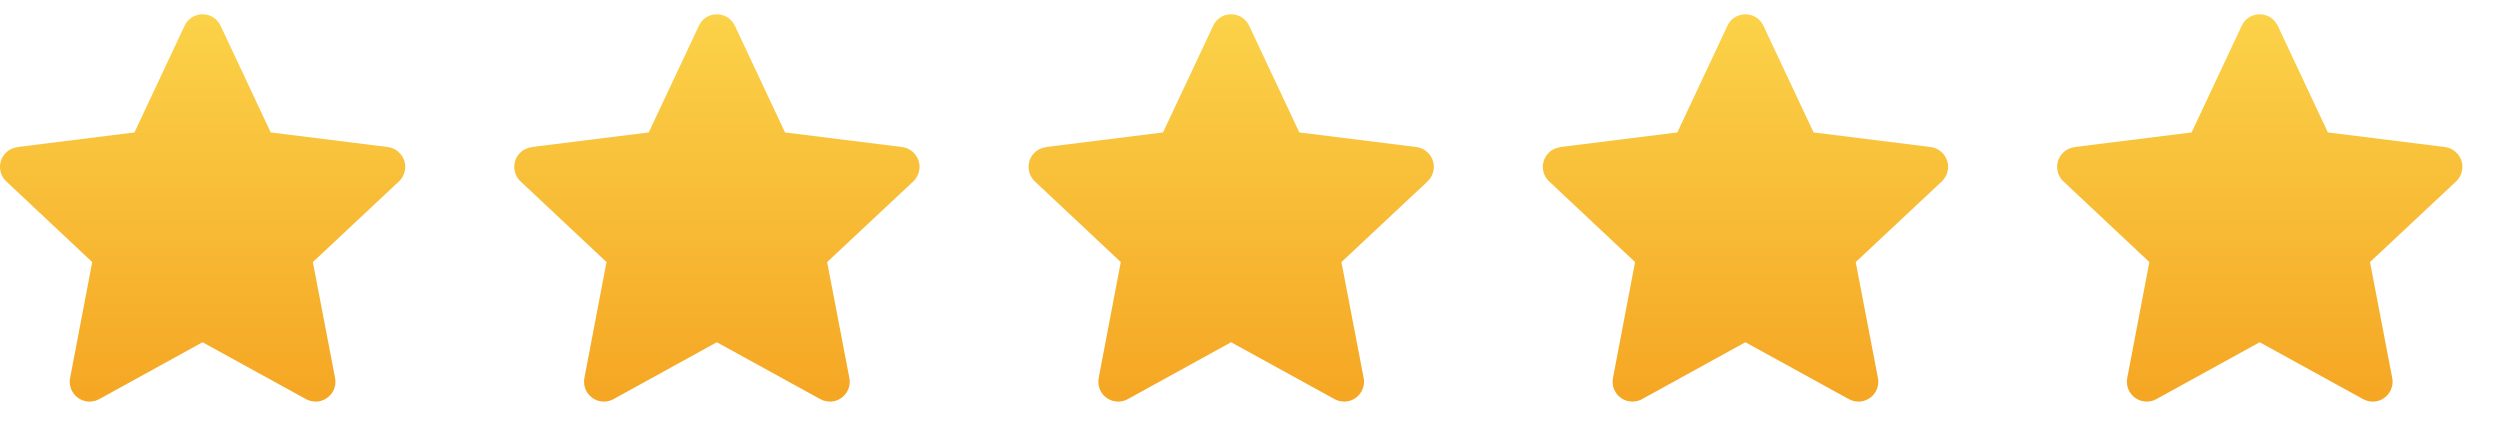
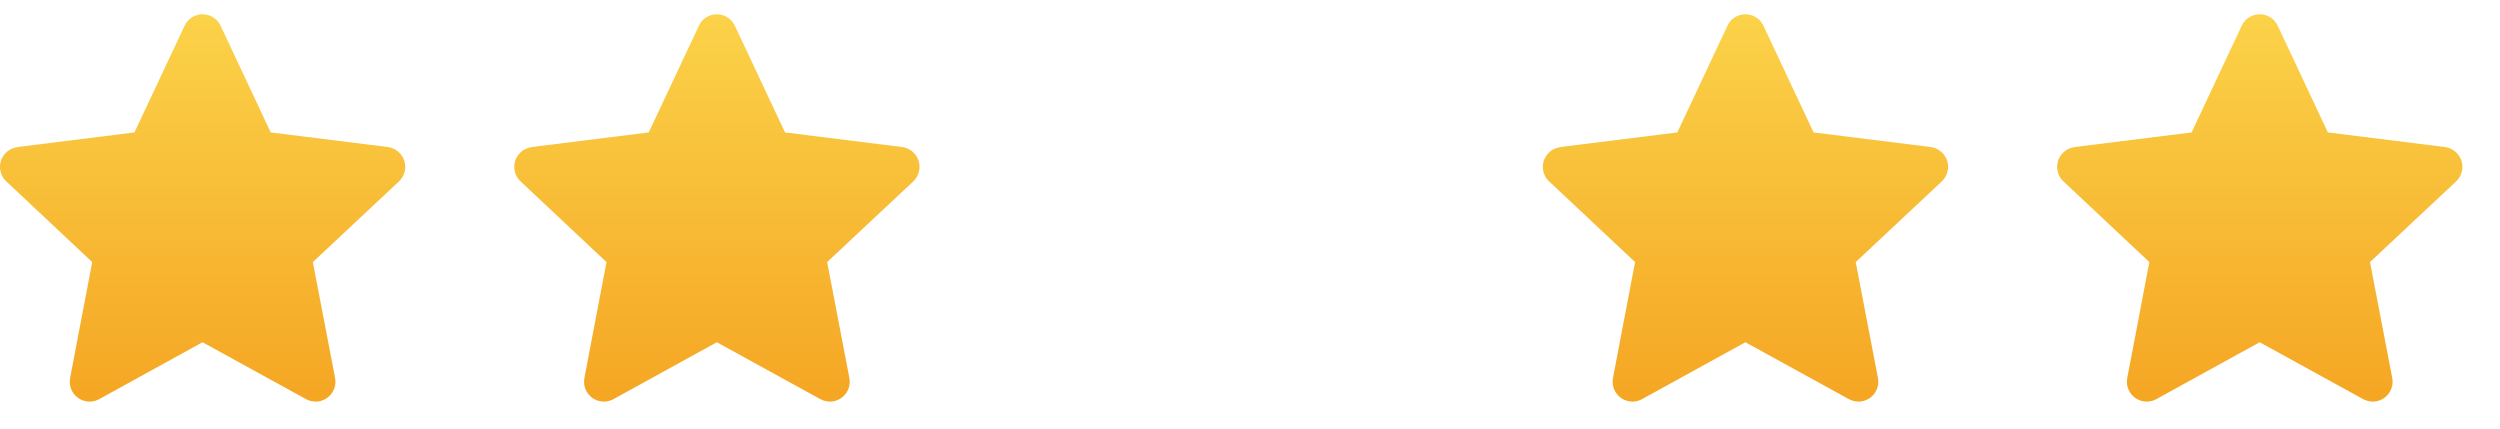
<svg xmlns="http://www.w3.org/2000/svg" width="105" height="18" viewBox="0 0 105 18" fill="none">
  <g clip-path="url(#clip0_774_9702)">
    <path fill-rule="evenodd" clip-rule="evenodd" d="M9.265 1.081L11.371 5.562L16.285 6.175C16.74 6.234 17.073 6.653 17.014 7.109C16.985 7.33 16.874 7.523 16.716 7.657L13.14 11.007L14.073 15.874C14.161 16.329 13.863 16.766 13.408 16.854C13.21 16.889 13.011 16.854 12.848 16.761L8.506 14.374L4.171 16.761C3.762 16.988 3.254 16.837 3.033 16.434C2.933 16.253 2.91 16.054 2.945 15.874L3.873 11.007L0.261 7.616C-0.072 7.301 -0.089 6.77 0.226 6.438C0.366 6.286 0.547 6.204 0.734 6.181V6.175L5.647 5.562L7.753 1.081C7.946 0.661 8.442 0.486 8.862 0.678C9.049 0.766 9.183 0.911 9.265 1.081Z" fill="url(#paint0_linear_774_9702)" />
  </g>
  <g clip-path="url(#clip1_774_9702)">
    <path fill-rule="evenodd" clip-rule="evenodd" d="M30.865 1.081L32.971 5.562L37.885 6.175C38.34 6.234 38.673 6.653 38.614 7.109C38.585 7.33 38.474 7.523 38.317 7.657L34.74 11.007L35.673 15.874C35.761 16.329 35.463 16.766 35.008 16.854C34.81 16.889 34.611 16.854 34.448 16.761L30.106 14.374L25.771 16.761C25.362 16.988 24.855 16.837 24.633 16.434C24.534 16.253 24.51 16.054 24.545 15.874L25.473 11.007L21.861 7.616C21.528 7.301 21.511 6.77 21.826 6.438C21.966 6.286 22.147 6.204 22.334 6.181V6.175L27.247 5.562L29.354 1.081C29.546 0.661 30.043 0.486 30.462 0.678C30.649 0.766 30.783 0.911 30.865 1.081Z" fill="url(#paint1_linear_774_9702)" />
  </g>
  <g clip-path="url(#clip2_774_9702)">
    <path fill-rule="evenodd" clip-rule="evenodd" d="M52.465 1.081L54.572 5.562L59.485 6.175C59.94 6.234 60.273 6.653 60.215 7.109C60.185 7.33 60.074 7.523 59.917 7.657L56.34 11.007L57.274 15.874C57.361 16.329 57.063 16.766 56.608 16.854C56.41 16.889 56.211 16.854 56.048 16.761L51.706 14.374L47.371 16.761C46.962 16.988 46.455 16.837 46.233 16.434C46.134 16.253 46.11 16.054 46.145 15.874L47.073 11.007L43.461 7.616C43.128 7.301 43.111 6.77 43.426 6.438C43.566 6.286 43.747 6.204 43.934 6.181V6.175L48.847 5.562L50.954 1.081C51.146 0.661 51.643 0.486 52.062 0.678C52.249 0.766 52.383 0.911 52.465 1.081Z" fill="url(#paint2_linear_774_9702)" />
  </g>
  <g clip-path="url(#clip3_774_9702)">
    <path fill-rule="evenodd" clip-rule="evenodd" d="M74.064 1.081L76.171 5.562L81.085 6.175C81.54 6.234 81.873 6.653 81.814 7.109C81.785 7.33 81.674 7.523 81.516 7.657L77.94 11.007L78.873 15.874C78.96 16.329 78.663 16.766 78.208 16.854C78.009 16.889 77.811 16.854 77.648 16.761L73.306 14.374L68.97 16.761C68.562 16.988 68.054 16.837 67.833 16.434C67.733 16.253 67.71 16.054 67.745 15.874L68.673 11.007L65.061 7.616C64.728 7.301 64.71 6.77 65.026 6.438C65.166 6.286 65.347 6.204 65.533 6.181V6.175L70.447 5.562L72.553 1.081C72.746 0.661 73.242 0.486 73.662 0.678C73.849 0.766 73.983 0.911 74.064 1.081Z" fill="url(#paint3_linear_774_9702)" />
  </g>
  <g clip-path="url(#clip4_774_9702)">
    <path fill-rule="evenodd" clip-rule="evenodd" d="M95.665 1.081L97.771 5.562L102.685 6.175C103.14 6.234 103.473 6.653 103.414 7.109C103.385 7.33 103.274 7.523 103.116 7.657L99.54 11.007L100.473 15.874C100.561 16.329 100.263 16.766 99.808 16.854C99.609 16.889 99.411 16.854 99.248 16.761L94.906 14.374L90.57 16.761C90.162 16.988 89.654 16.837 89.433 16.434C89.333 16.253 89.31 16.054 89.345 15.874L90.273 11.007L86.661 7.616C86.328 7.301 86.311 6.77 86.626 6.438C86.766 6.286 86.947 6.204 87.133 6.181V6.175L92.047 5.562L94.153 1.081C94.346 0.661 94.842 0.486 95.262 0.678C95.449 0.766 95.583 0.911 95.665 1.081Z" fill="url(#paint4_linear_774_9702)" />
  </g>
  <defs>
    <linearGradient id="paint0_linear_774_9702" x1="0" y1="0.6" x2="0" y2="16.867" gradientUnits="userSpaceOnUse">
      <stop stop-color="#FBD249" />
      <stop offset="1" stop-color="#F5A623" />
    </linearGradient>
    <linearGradient id="paint1_linear_774_9702" x1="21.6" y1="0.6" x2="21.6" y2="16.867" gradientUnits="userSpaceOnUse">
      <stop stop-color="#FBD249" />
      <stop offset="1" stop-color="#F5A623" />
    </linearGradient>
    <linearGradient id="paint2_linear_774_9702" x1="43.2" y1="0.6" x2="43.2" y2="16.867" gradientUnits="userSpaceOnUse">
      <stop stop-color="#FBD249" />
      <stop offset="1" stop-color="#F5A623" />
    </linearGradient>
    <linearGradient id="paint3_linear_774_9702" x1="64.8" y1="0.6" x2="64.8" y2="16.867" gradientUnits="userSpaceOnUse">
      <stop stop-color="#FBD249" />
      <stop offset="1" stop-color="#F5A623" />
    </linearGradient>
    <linearGradient id="paint4_linear_774_9702" x1="86.4" y1="0.6" x2="86.4" y2="16.867" gradientUnits="userSpaceOnUse">
      <stop stop-color="#FBD249" />
      <stop offset="1" stop-color="#F5A623" />
    </linearGradient>
    <clipPath id="clip0_774_9702">
      <rect width="18" height="16.8" fill="white" transform="translate(0 0.6)" />
    </clipPath>
    <clipPath id="clip1_774_9702">
      <rect width="18" height="16.8" fill="white" transform="translate(21.6 0.6)" />
    </clipPath>
    <clipPath id="clip2_774_9702">
-       <rect width="18" height="16.8" fill="white" transform="translate(43.2 0.6)" />
-     </clipPath>
+       </clipPath>
    <clipPath id="clip3_774_9702">
      <rect width="18" height="16.8" fill="white" transform="translate(64.8 0.6)" />
    </clipPath>
    <clipPath id="clip4_774_9702">
      <rect width="18" height="16.8" fill="white" transform="translate(86.4 0.6)" />
    </clipPath>
  </defs>
</svg>